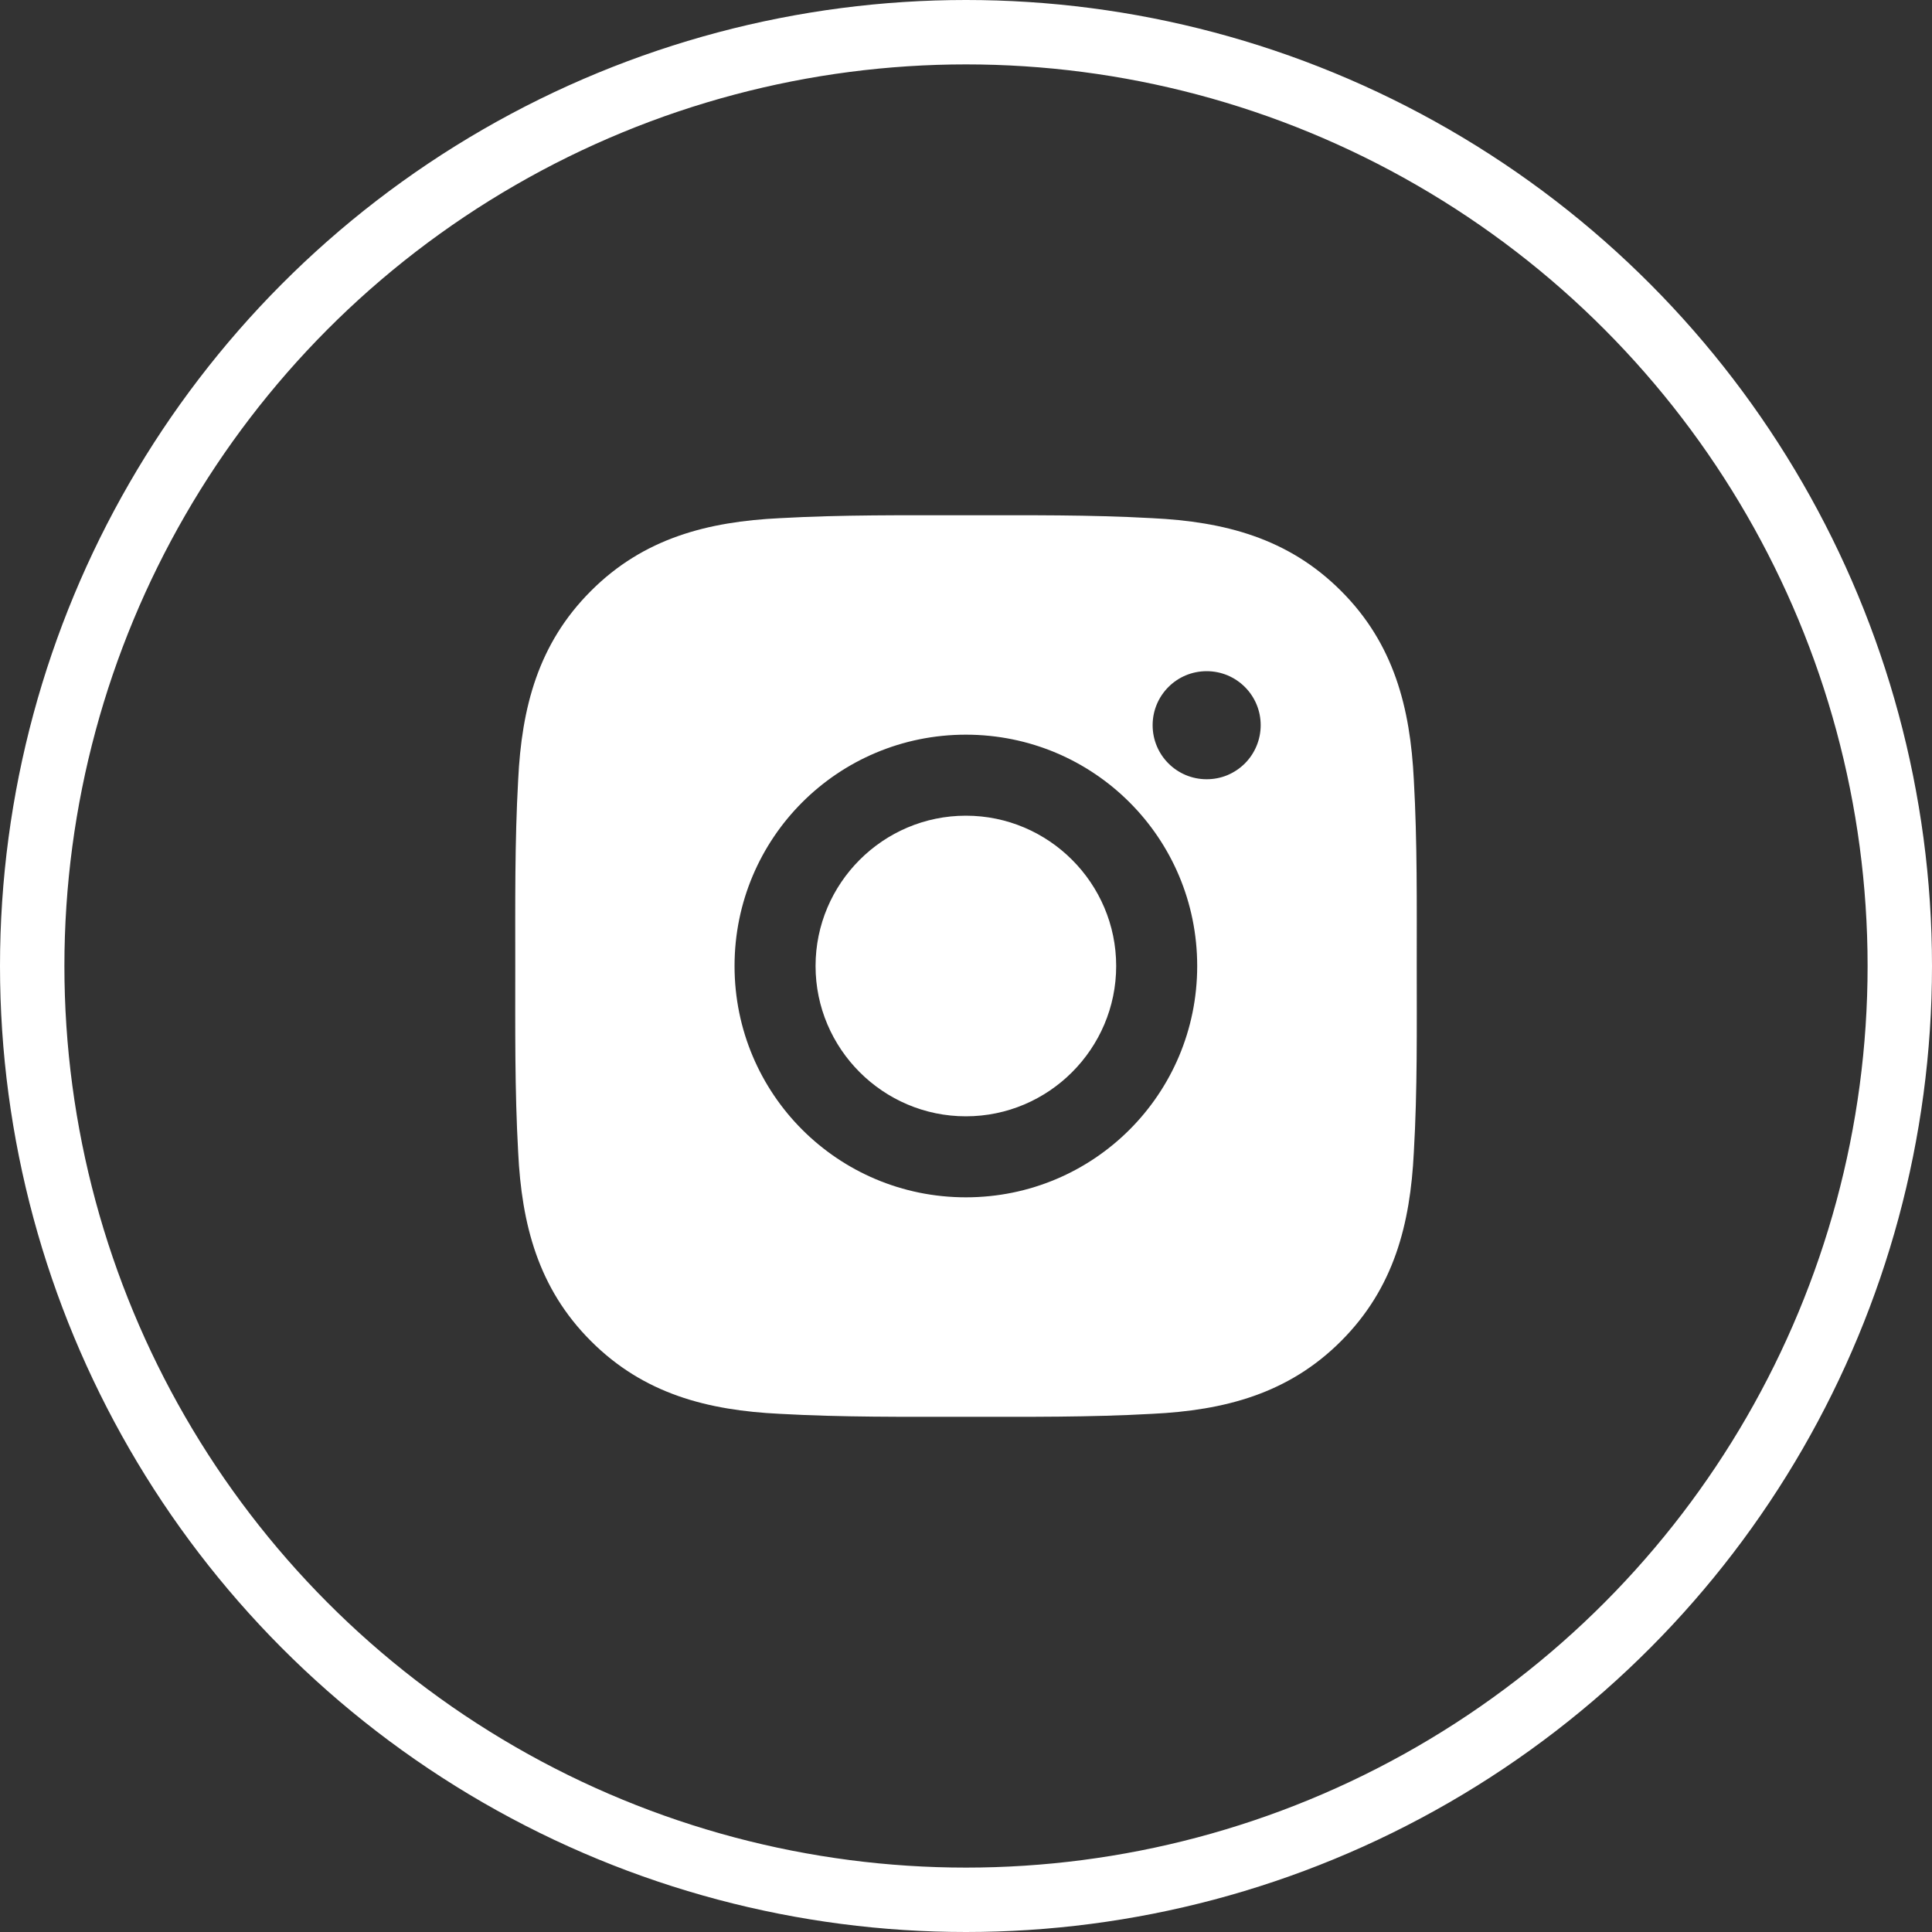
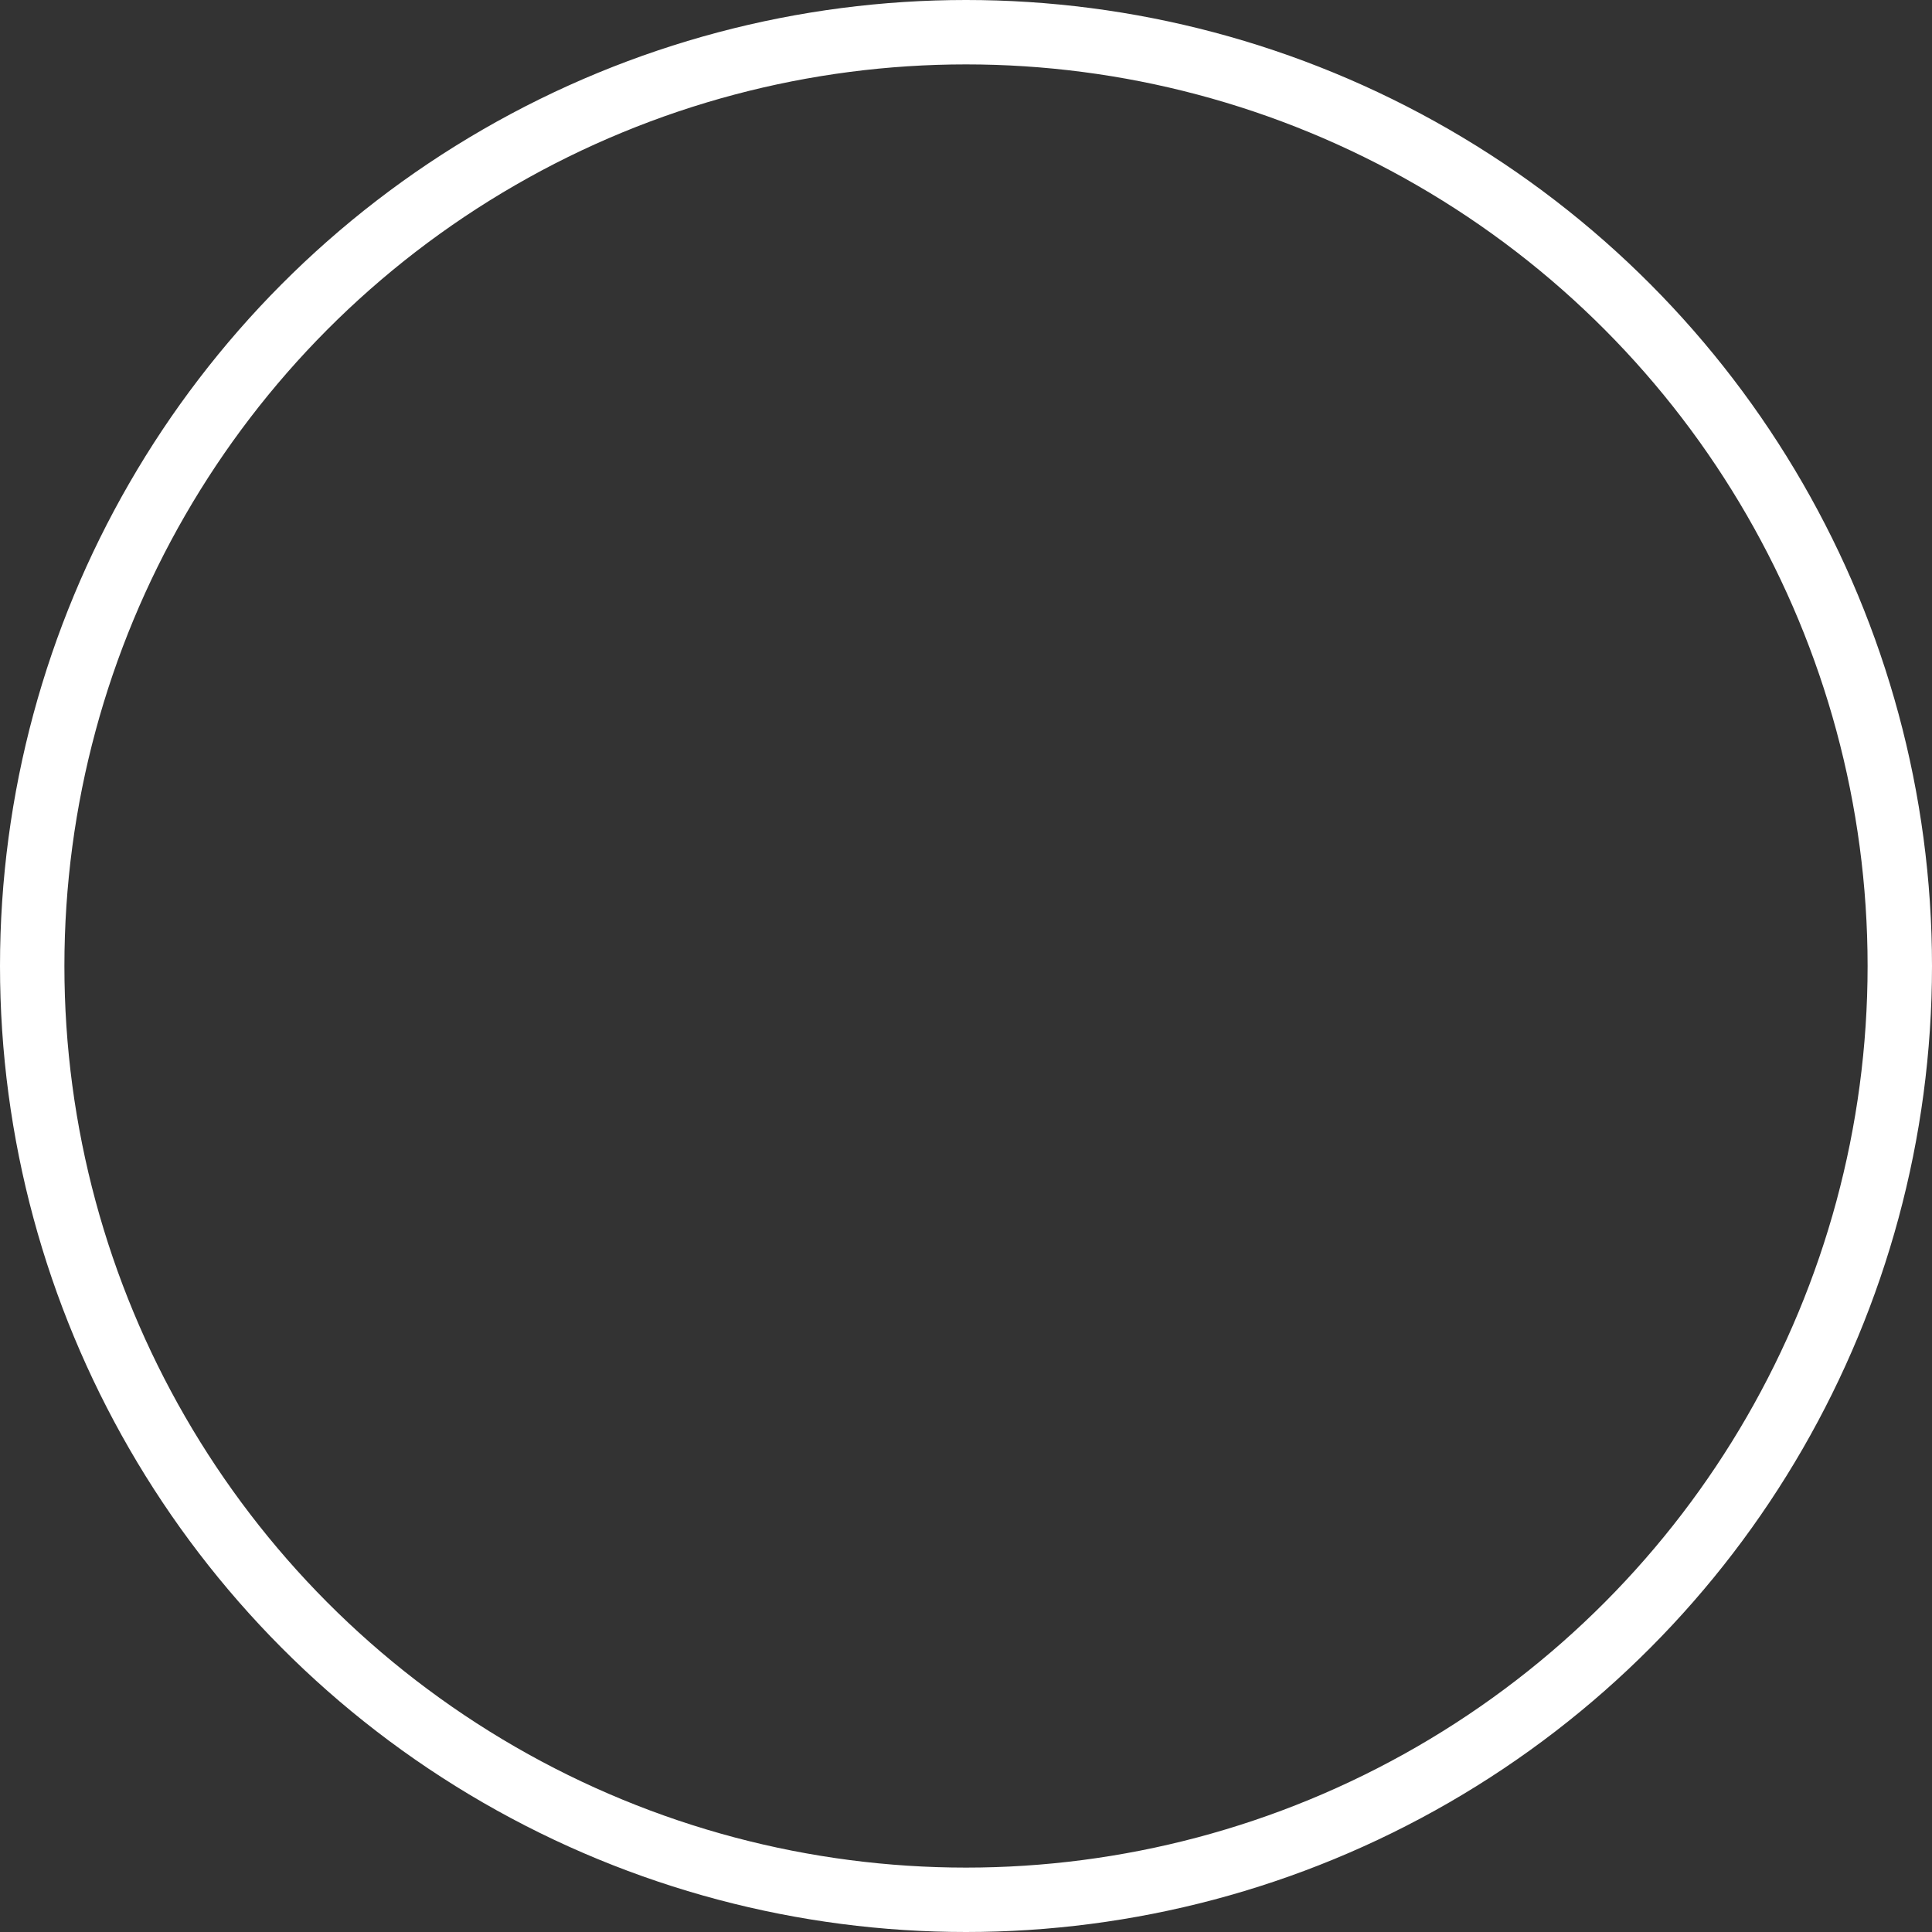
<svg xmlns="http://www.w3.org/2000/svg" width="30" height="30" viewBox="0 0 30 30" fill="none">
  <rect x="0" y="0" width="30" height="30" fill="#333333" stroke="none" />
  <circle cx="15" cy="15" r="14.5" stroke="white" />
-   <path d="M14.998 12.666C13.713 12.666 12.664 13.715 12.664 15C12.664 16.285 13.713 17.334 14.998 17.334C16.284 17.334 17.332 16.285 17.332 15C17.332 13.715 16.284 12.666 14.998 12.666ZM21.999 15C21.999 14.033 22.008 13.075 21.954 12.111C21.899 10.99 21.644 9.995 20.824 9.176C20.003 8.354 19.01 8.1 17.889 8.046C16.923 7.992 15.965 8.001 15 8.001C14.033 8.001 13.075 7.992 12.111 8.046C10.99 8.1 9.995 8.356 9.176 9.176C8.354 9.997 8.1 10.99 8.046 12.111C7.992 13.077 8.001 14.035 8.001 15C8.001 15.965 7.992 16.925 8.046 17.89C8.1 19.01 8.356 20.005 9.176 20.824C9.997 21.646 10.99 21.9 12.111 21.954C13.077 22.008 14.035 22 15 22C15.966 22 16.924 22.008 17.889 21.954C19.01 21.9 20.005 21.644 20.824 20.824C21.645 20.003 21.899 19.01 21.954 17.89C22.01 16.925 21.999 15.967 21.999 15ZM14.998 18.592C13.011 18.592 11.406 16.988 11.406 15C11.406 13.012 13.011 11.408 14.998 11.408C16.986 11.408 18.59 13.012 18.59 15C18.59 16.988 16.986 18.592 14.998 18.592ZM18.737 12.1C18.273 12.1 17.898 11.725 17.898 11.261C17.898 10.797 18.273 10.422 18.737 10.422C19.201 10.422 19.576 10.797 19.576 11.261C19.576 11.371 19.554 11.481 19.512 11.582C19.47 11.684 19.408 11.777 19.33 11.855C19.252 11.933 19.16 11.994 19.058 12.037C18.956 12.079 18.847 12.1 18.737 12.1Z" fill="white" />
</svg>